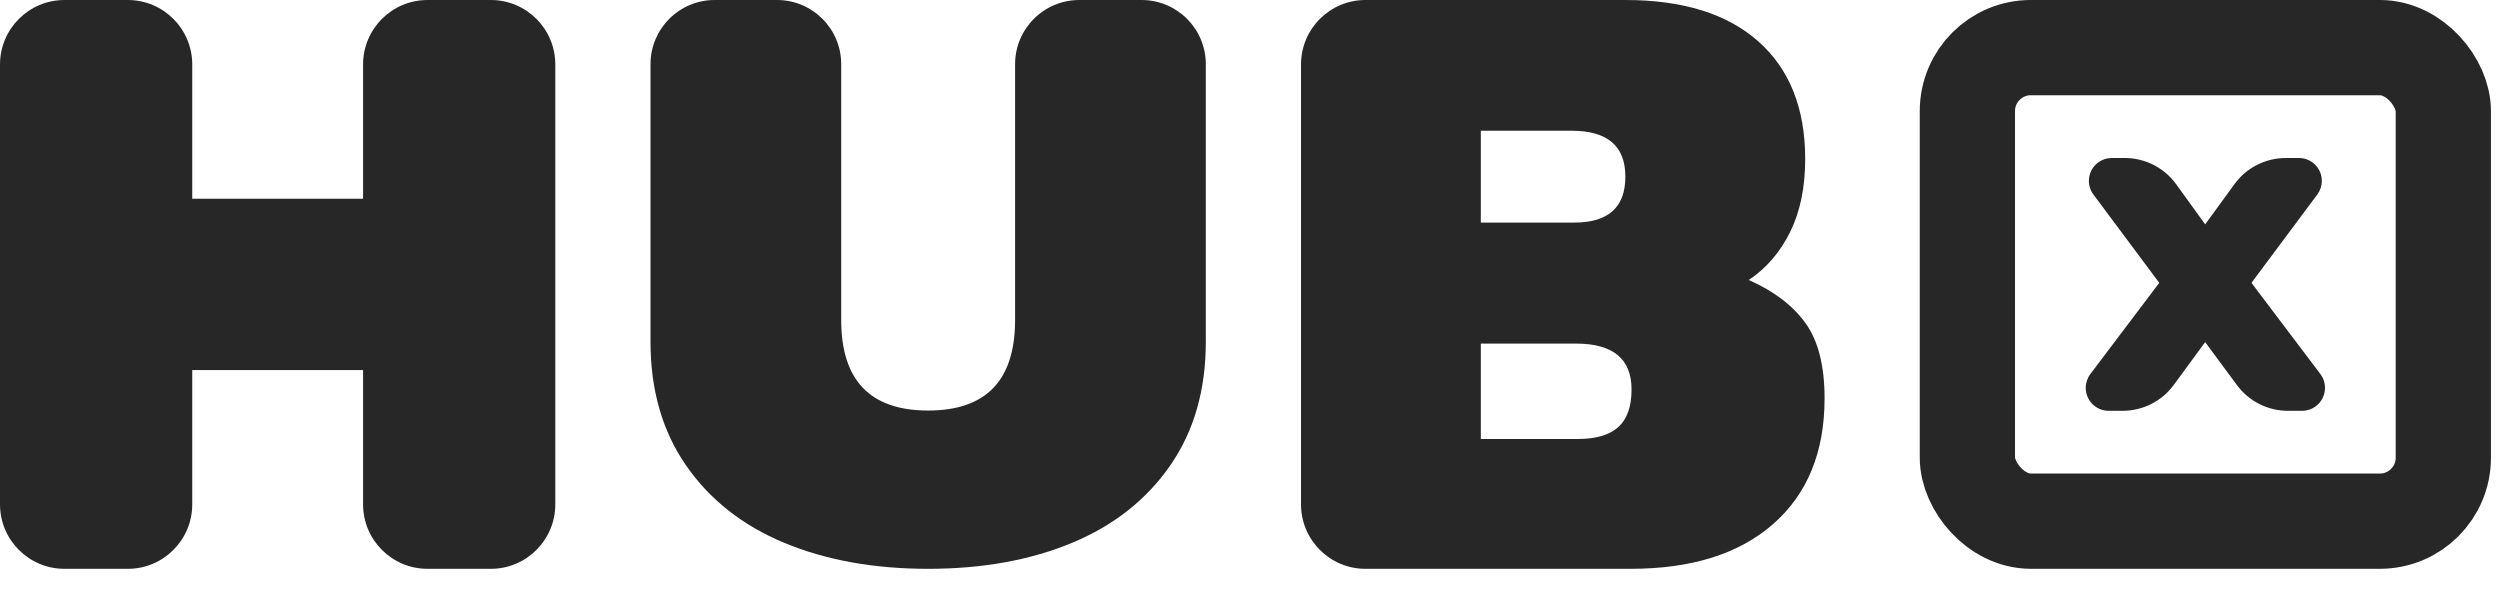
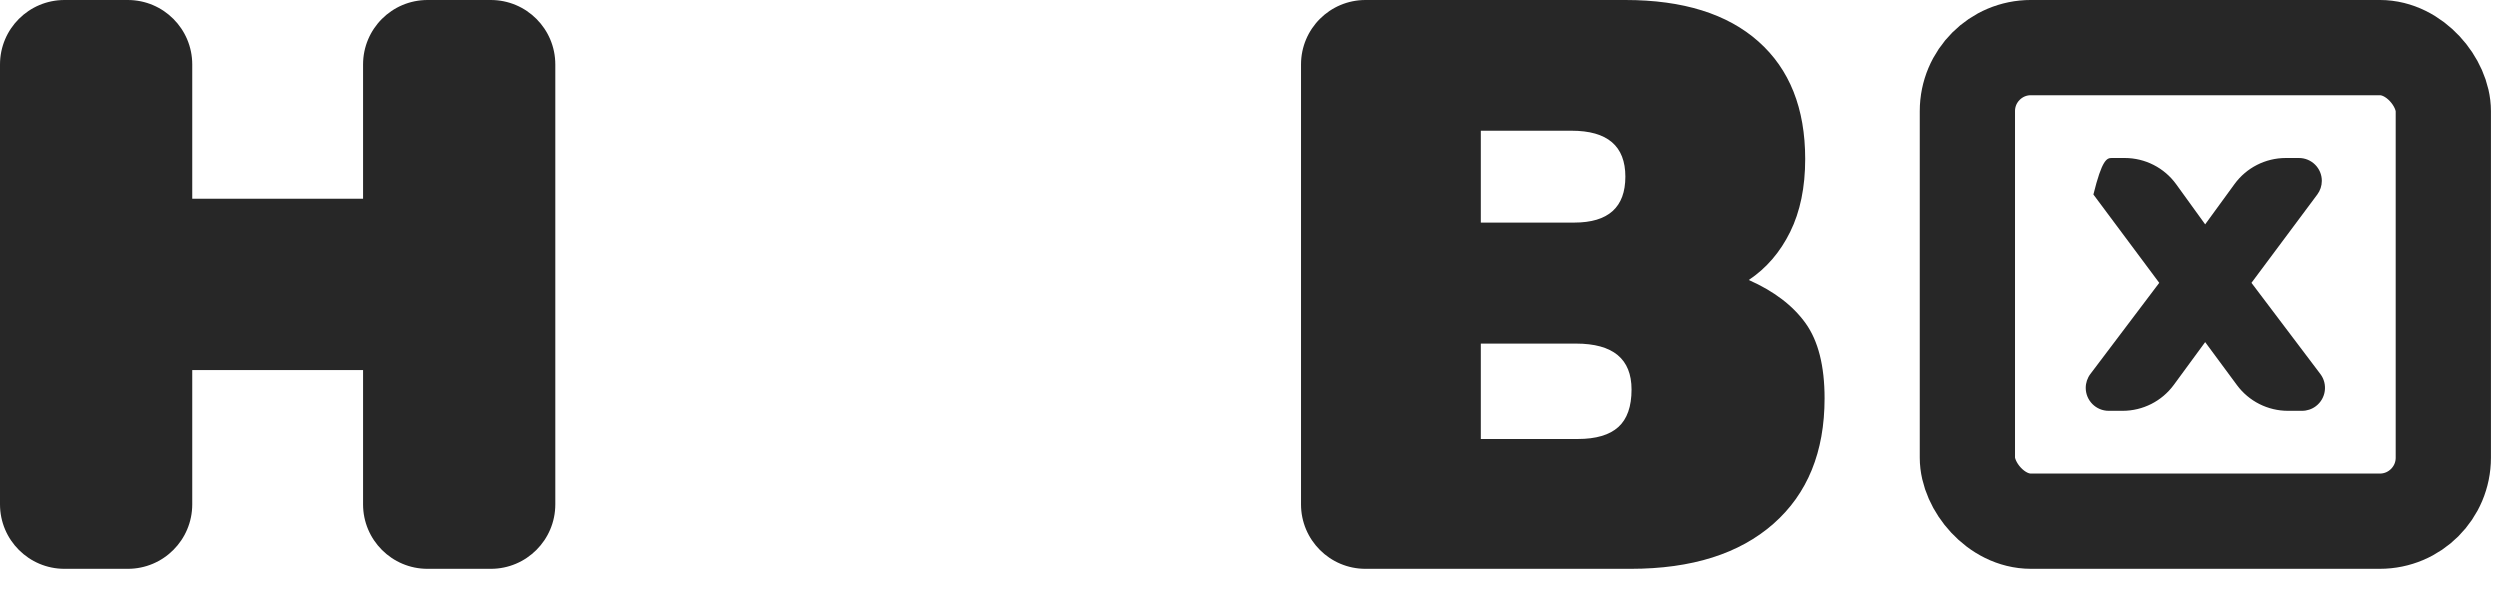
<svg xmlns="http://www.w3.org/2000/svg" width="89px" height="21px" viewBox="0 0 89 21" version="1.1">
  <title>hubx-logo-9@1x</title>
  <desc>Created with Sketch.</desc>
  <g id="Welcome" stroke="none" stroke-width="1" fill="none" fill-rule="evenodd">
    <g id="hubx-portfolio" transform="translate(-855, -2209)">
      <g id="Group-48" transform="translate(315, 1936)">
        <g id="Group-5" transform="translate(0, 179)">
          <g id="hubx-logo-9" transform="translate(540, 88)">
-             <rect id="Rectangle" x="0" y="0" width="90" height="32" />
            <g id="Group-57" transform="translate(0, 6)">
-               <path d="M27.911,19.321 C26.426,18.702 25.263,17.783 24.421,16.565 C23.579,15.347 23.158,13.882 23.158,12.169 L23.158,2.286 C23.158,1.023 24.181,-1.90315777e-16 25.443,-2.66453526e-15 L27.662,4.4408921e-16 C28.924,2.12204385e-16 29.947,1.023 29.947,2.286 L29.947,11.394 C29.947,13.541 30.979,14.615 33.042,14.615 C35.105,14.615 36.137,13.541 36.137,11.394 L36.137,2.286 C36.137,1.023 37.16,6.75974034e-16 38.423,4.4408921e-16 L40.641,3.10862447e-15 C41.903,2.87673964e-15 42.927,1.023 42.927,2.286 L42.927,12.169 C42.927,13.882 42.506,15.347 41.664,16.565 C40.821,17.783 39.658,18.702 38.174,19.321 C36.69,19.94 34.979,20.25 33.042,20.25 C31.105,20.25 29.395,19.94 27.911,19.321 Z" id="HUBX-Copy-2" fill="#272727" />
              <path d="M48.611,0 L57.863,0 C59.913,0 61.493,0.493 62.601,1.478 C63.71,2.463 64.265,3.857 64.265,5.66 C64.265,6.666 64.087,7.531 63.731,8.254 C63.375,8.977 62.884,9.549 62.256,9.968 C63.156,10.366 63.83,10.88 64.28,11.509 C64.73,12.137 64.955,13.028 64.955,14.181 C64.955,16.089 64.348,17.577 63.135,18.646 C61.922,19.715 60.227,20.25 58.051,20.25 L48.611,20.25 C47.343,20.25 46.316,19.222 46.316,17.954 L46.316,2.296 C46.316,1.028 47.343,2.32887722e-16 48.611,0 Z M56.043,7.924 C57.257,7.924 57.863,7.379 57.863,6.289 C57.863,5.199 57.225,4.654 55.949,4.654 L52.717,4.654 L52.717,7.924 L56.043,7.924 Z M56.169,15.628 C56.817,15.628 57.298,15.486 57.612,15.203 C57.926,14.92 58.083,14.475 58.083,13.867 C58.083,12.777 57.424,12.232 56.106,12.232 L52.717,12.232 L52.717,15.628 L56.169,15.628 Z" id="Combined-Shape" fill="#272727" />
              <path d="M2.296,0 L4.549,4.4408921e-16 C5.817,2.11201487e-16 6.844,1.028 6.844,2.296 L6.844,7.075 L12.925,7.075 L12.925,2.296 C12.925,1.028 13.952,6.76976932e-16 15.22,4.4408921e-16 L17.473,0 C18.741,-2.32887722e-16 19.769,1.028 19.769,2.296 L19.769,17.954 C19.769,19.222 18.741,20.25 17.473,20.25 L15.22,20.25 C13.952,20.25 12.925,19.222 12.925,17.954 L12.925,13.175 L6.844,13.175 L6.844,17.954 C6.844,19.222 5.817,20.25 4.549,20.25 L2.296,20.25 C1.028,20.25 1.09794379e-12,19.222 1.09778853e-12,17.954 L1.09778853e-12,2.296 C1.09763327e-12,1.028 1.028,2.32887722e-16 2.296,0 Z" id="Path" fill="#272727" />
              <g id="Group-6" transform="translate(68.344, 0)">
                <rect id="Rectangle-2" stroke="#272727" stroke-width="3.391" x="1.695" y="1.695" width="16.943" height="16.859" rx="2.26" />
-                 <path d="M8.525,10.069 L6.181,6.924 C5.913,6.564 5.988,6.054 6.348,5.786 C6.488,5.682 6.658,5.625 6.833,5.625 L7.298,5.625 C8.023,5.625 8.705,5.973 9.13,6.562 L10.16,7.987 L11.204,6.554 C11.629,5.97 12.308,5.625 13.03,5.625 L13.5,5.625 C13.949,5.625 14.313,5.989 14.313,6.438 C14.313,6.613 14.257,6.783 14.152,6.924 L11.808,10.069 L14.261,13.315 C14.533,13.675 14.461,14.188 14.101,14.46 C13.96,14.567 13.787,14.625 13.609,14.625 L13.107,14.625 C12.39,14.625 11.716,14.285 11.29,13.708 L10.16,12.179 L9.044,13.701 C8.618,14.282 7.941,14.625 7.221,14.625 L6.725,14.625 C6.274,14.625 5.908,14.259 5.908,13.808 C5.908,13.63 5.966,13.457 6.073,13.315 L8.525,10.069 Z" id="Path" fill="#272727" />
+                 <path d="M8.525,10.069 L6.181,6.924 C6.488,5.682 6.658,5.625 6.833,5.625 L7.298,5.625 C8.023,5.625 8.705,5.973 9.13,6.562 L10.16,7.987 L11.204,6.554 C11.629,5.97 12.308,5.625 13.03,5.625 L13.5,5.625 C13.949,5.625 14.313,5.989 14.313,6.438 C14.313,6.613 14.257,6.783 14.152,6.924 L11.808,10.069 L14.261,13.315 C14.533,13.675 14.461,14.188 14.101,14.46 C13.96,14.567 13.787,14.625 13.609,14.625 L13.107,14.625 C12.39,14.625 11.716,14.285 11.29,13.708 L10.16,12.179 L9.044,13.701 C8.618,14.282 7.941,14.625 7.221,14.625 L6.725,14.625 C6.274,14.625 5.908,14.259 5.908,13.808 C5.908,13.63 5.966,13.457 6.073,13.315 L8.525,10.069 Z" id="Path" fill="#272727" />
              </g>
            </g>
          </g>
        </g>
      </g>
    </g>
  </g>
</svg>